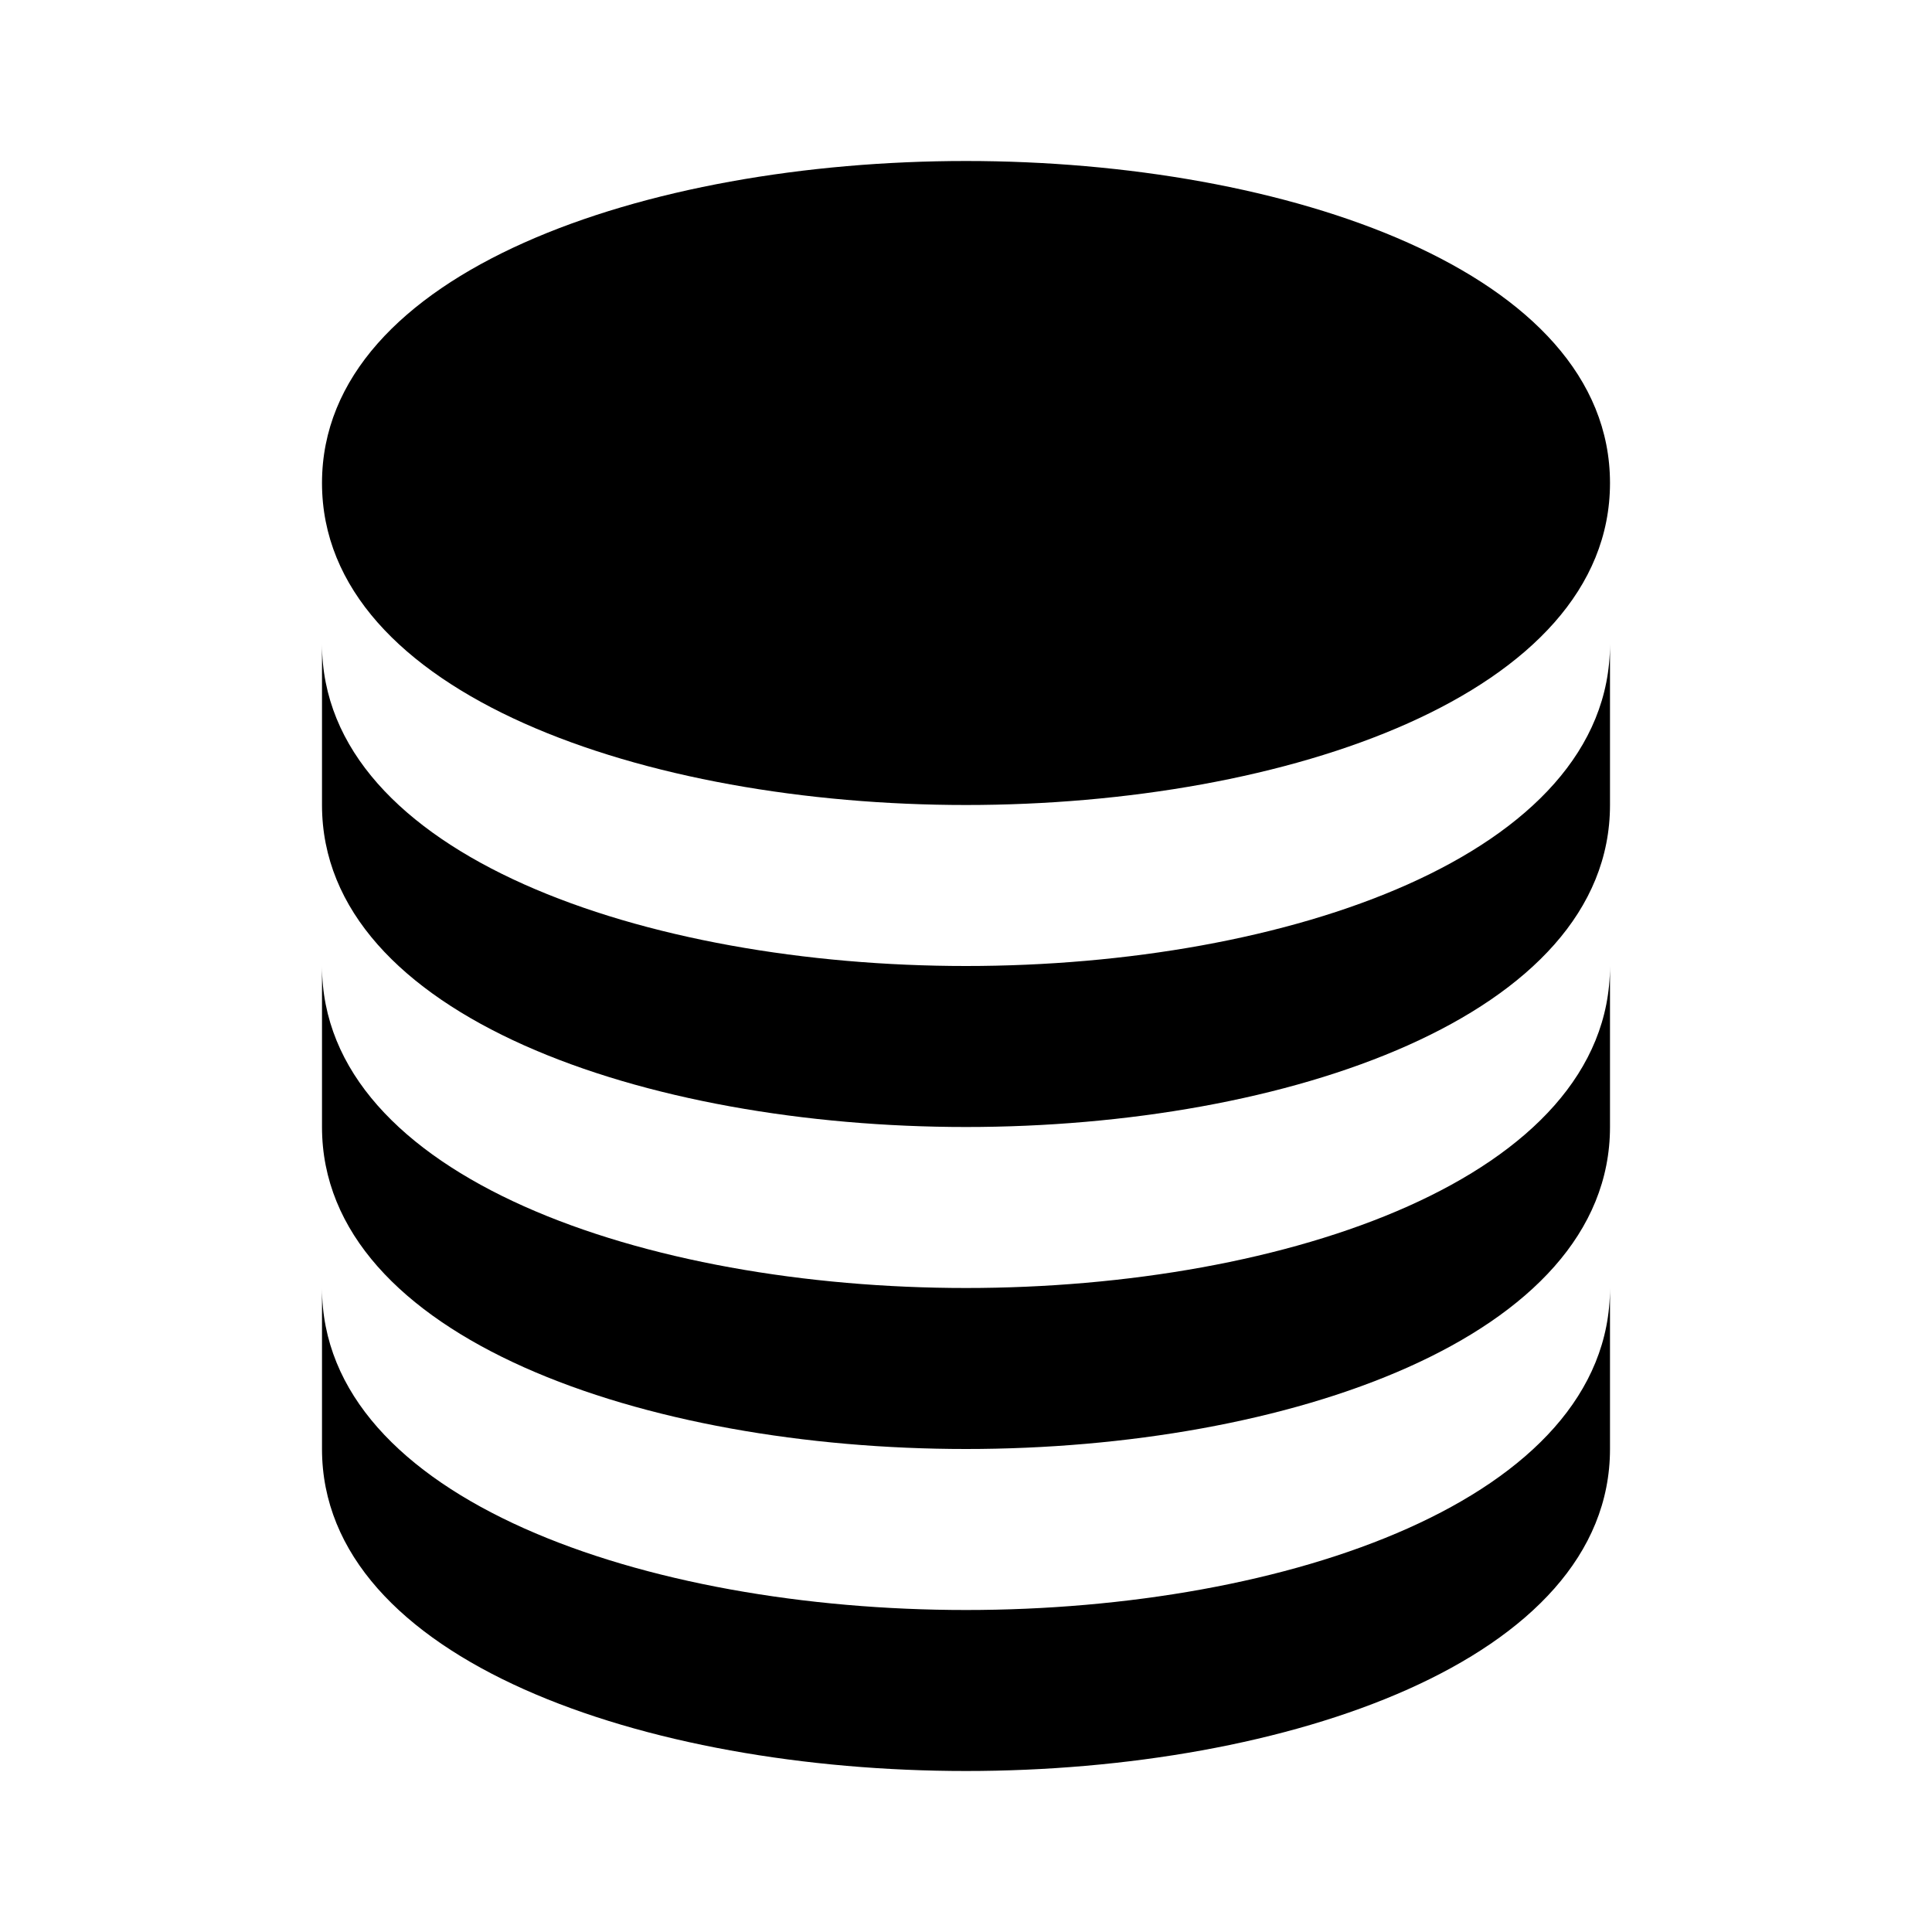
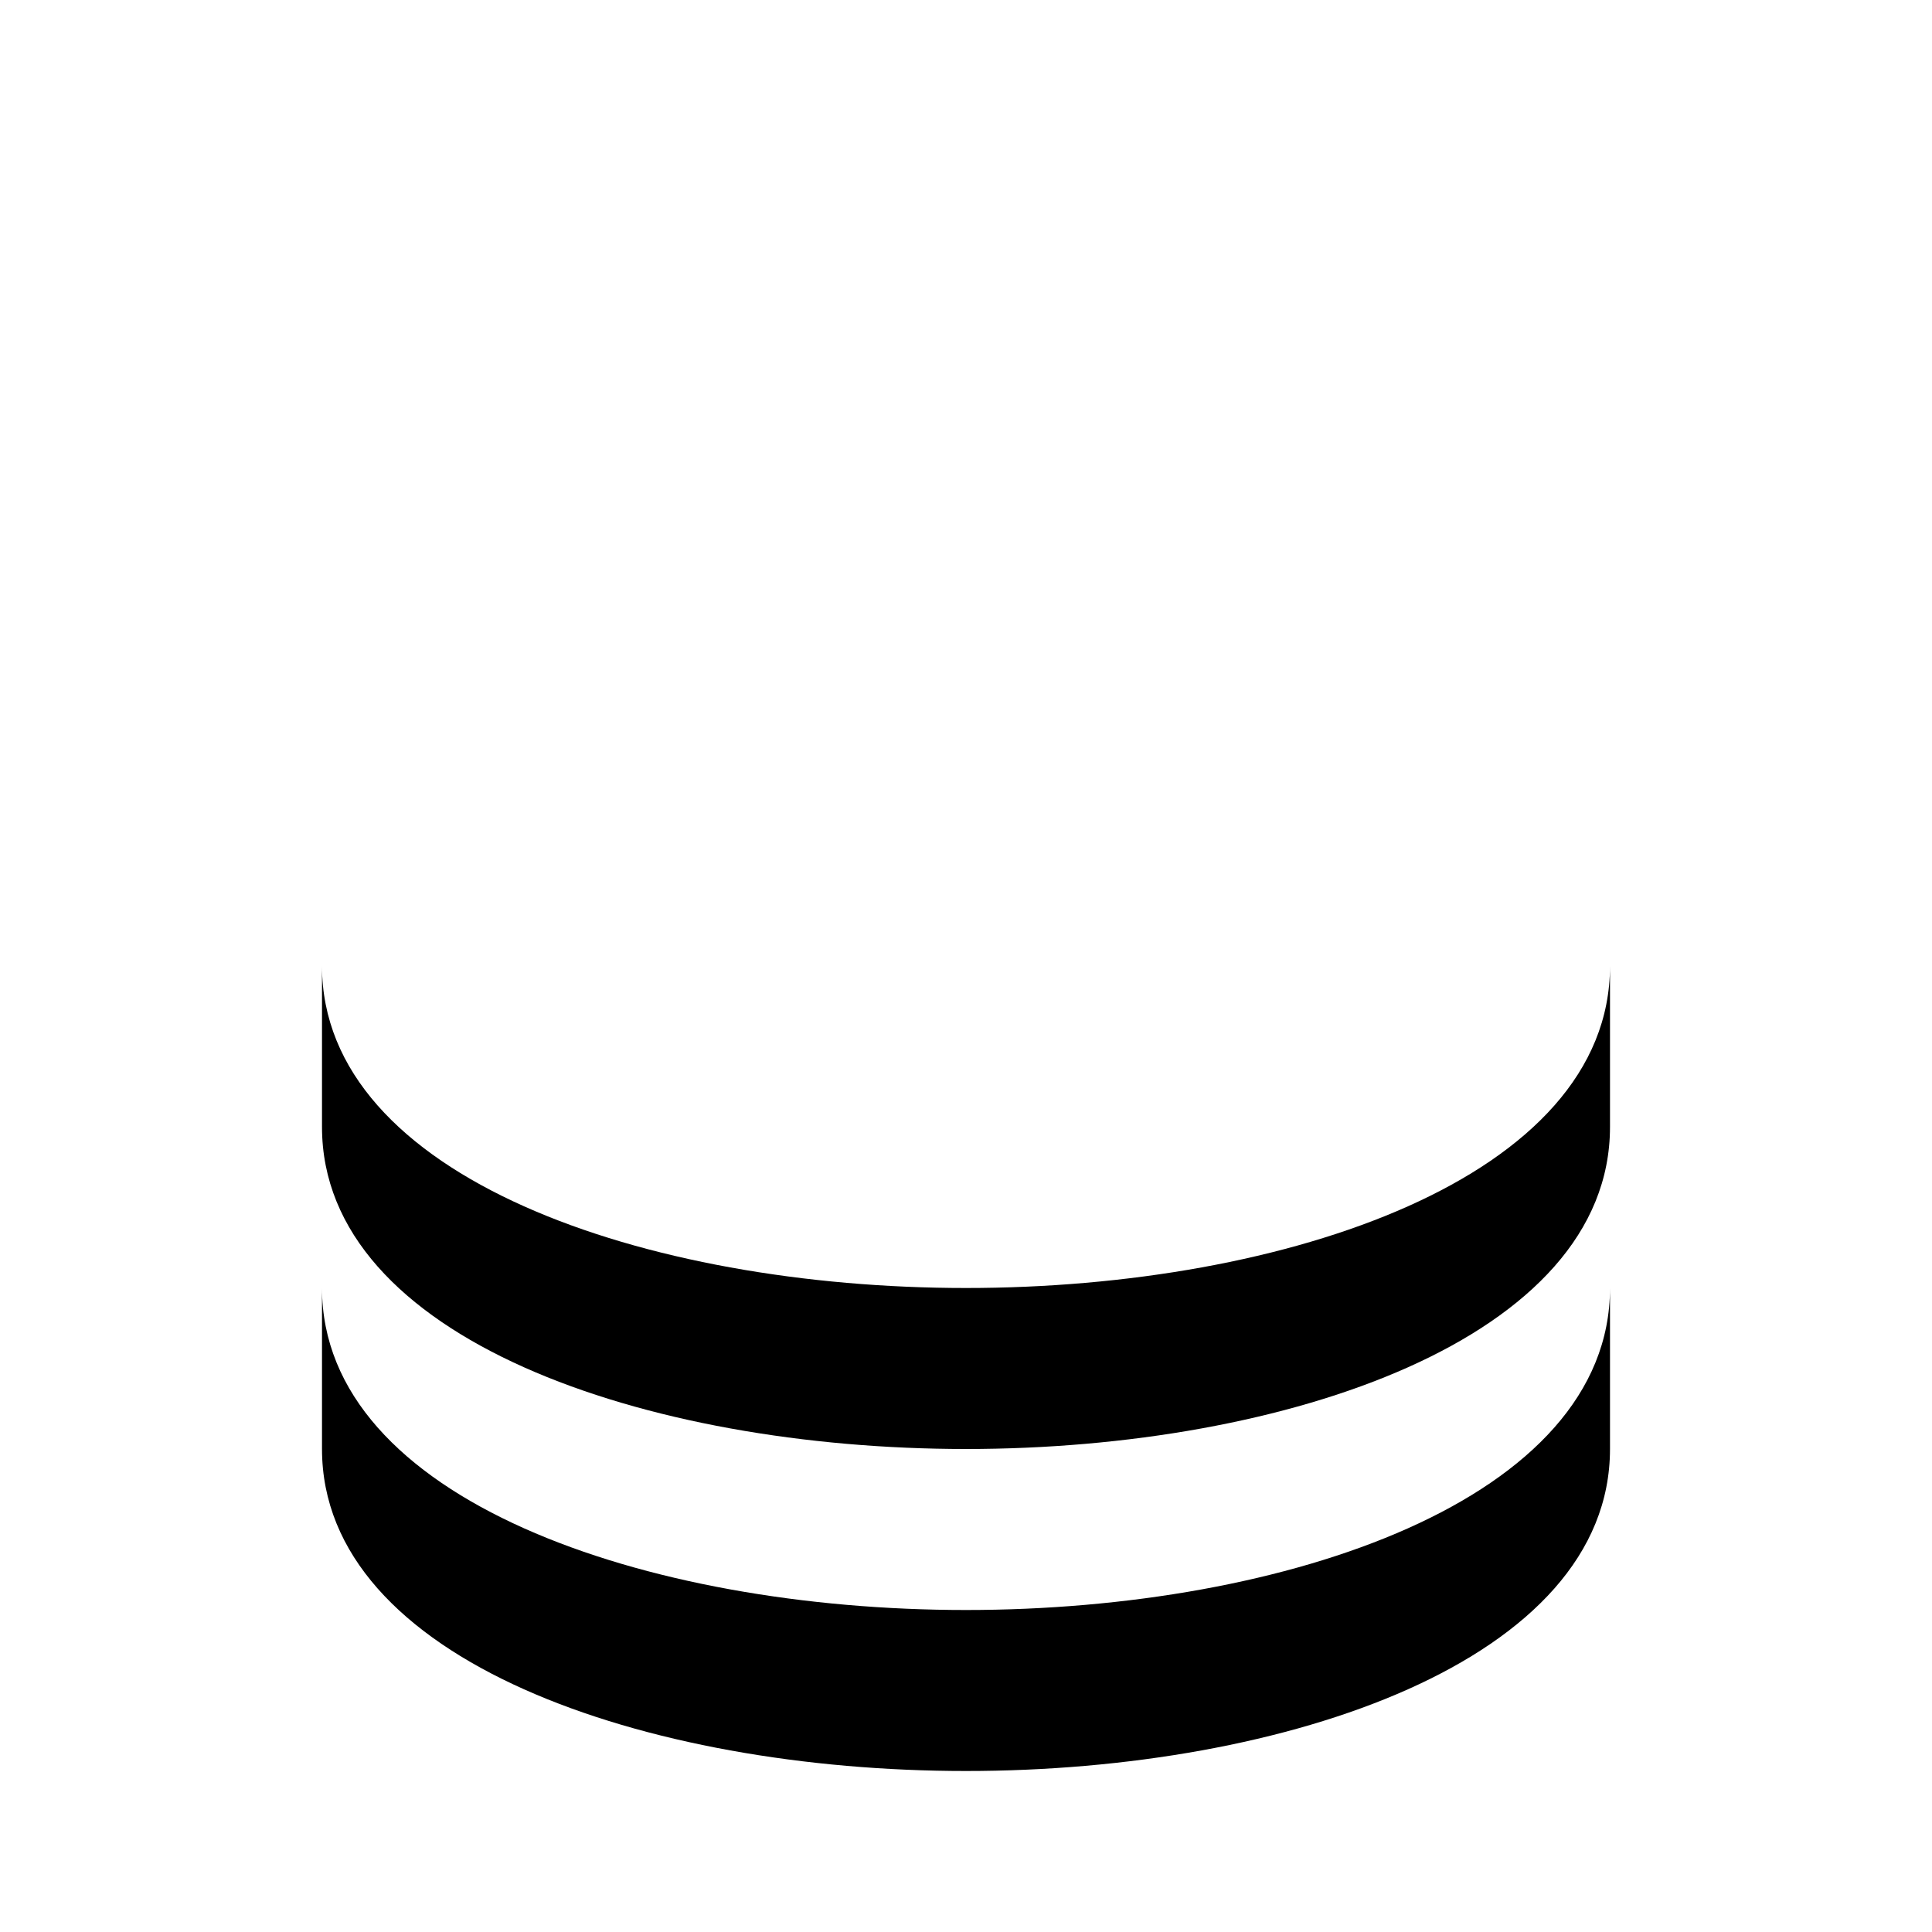
<svg xmlns="http://www.w3.org/2000/svg" width="24" height="24">
-   <path d="M12 10c3.976 0 8-1.374 8-4s-4.024-4-8-4-8 1.374-8 4 4.024 4 8 4z" />
-   <path d="M4 10c0 2.626 4.024 4 8 4s8-1.374 8-4V8c0 2.626-4.024 4-8 4s-8-1.374-8-4v2z" />
  <path d="M4 14c0 2.626 4.024 4 8 4s8-1.374 8-4v-2c0 2.626-4.024 4-8 4s-8-1.374-8-4v2z" />
  <path d="M4 18c0 2.626 4.024 4 8 4s8-1.374 8-4v-2c0 2.626-4.024 4-8 4s-8-1.374-8-4v2z" />
</svg>